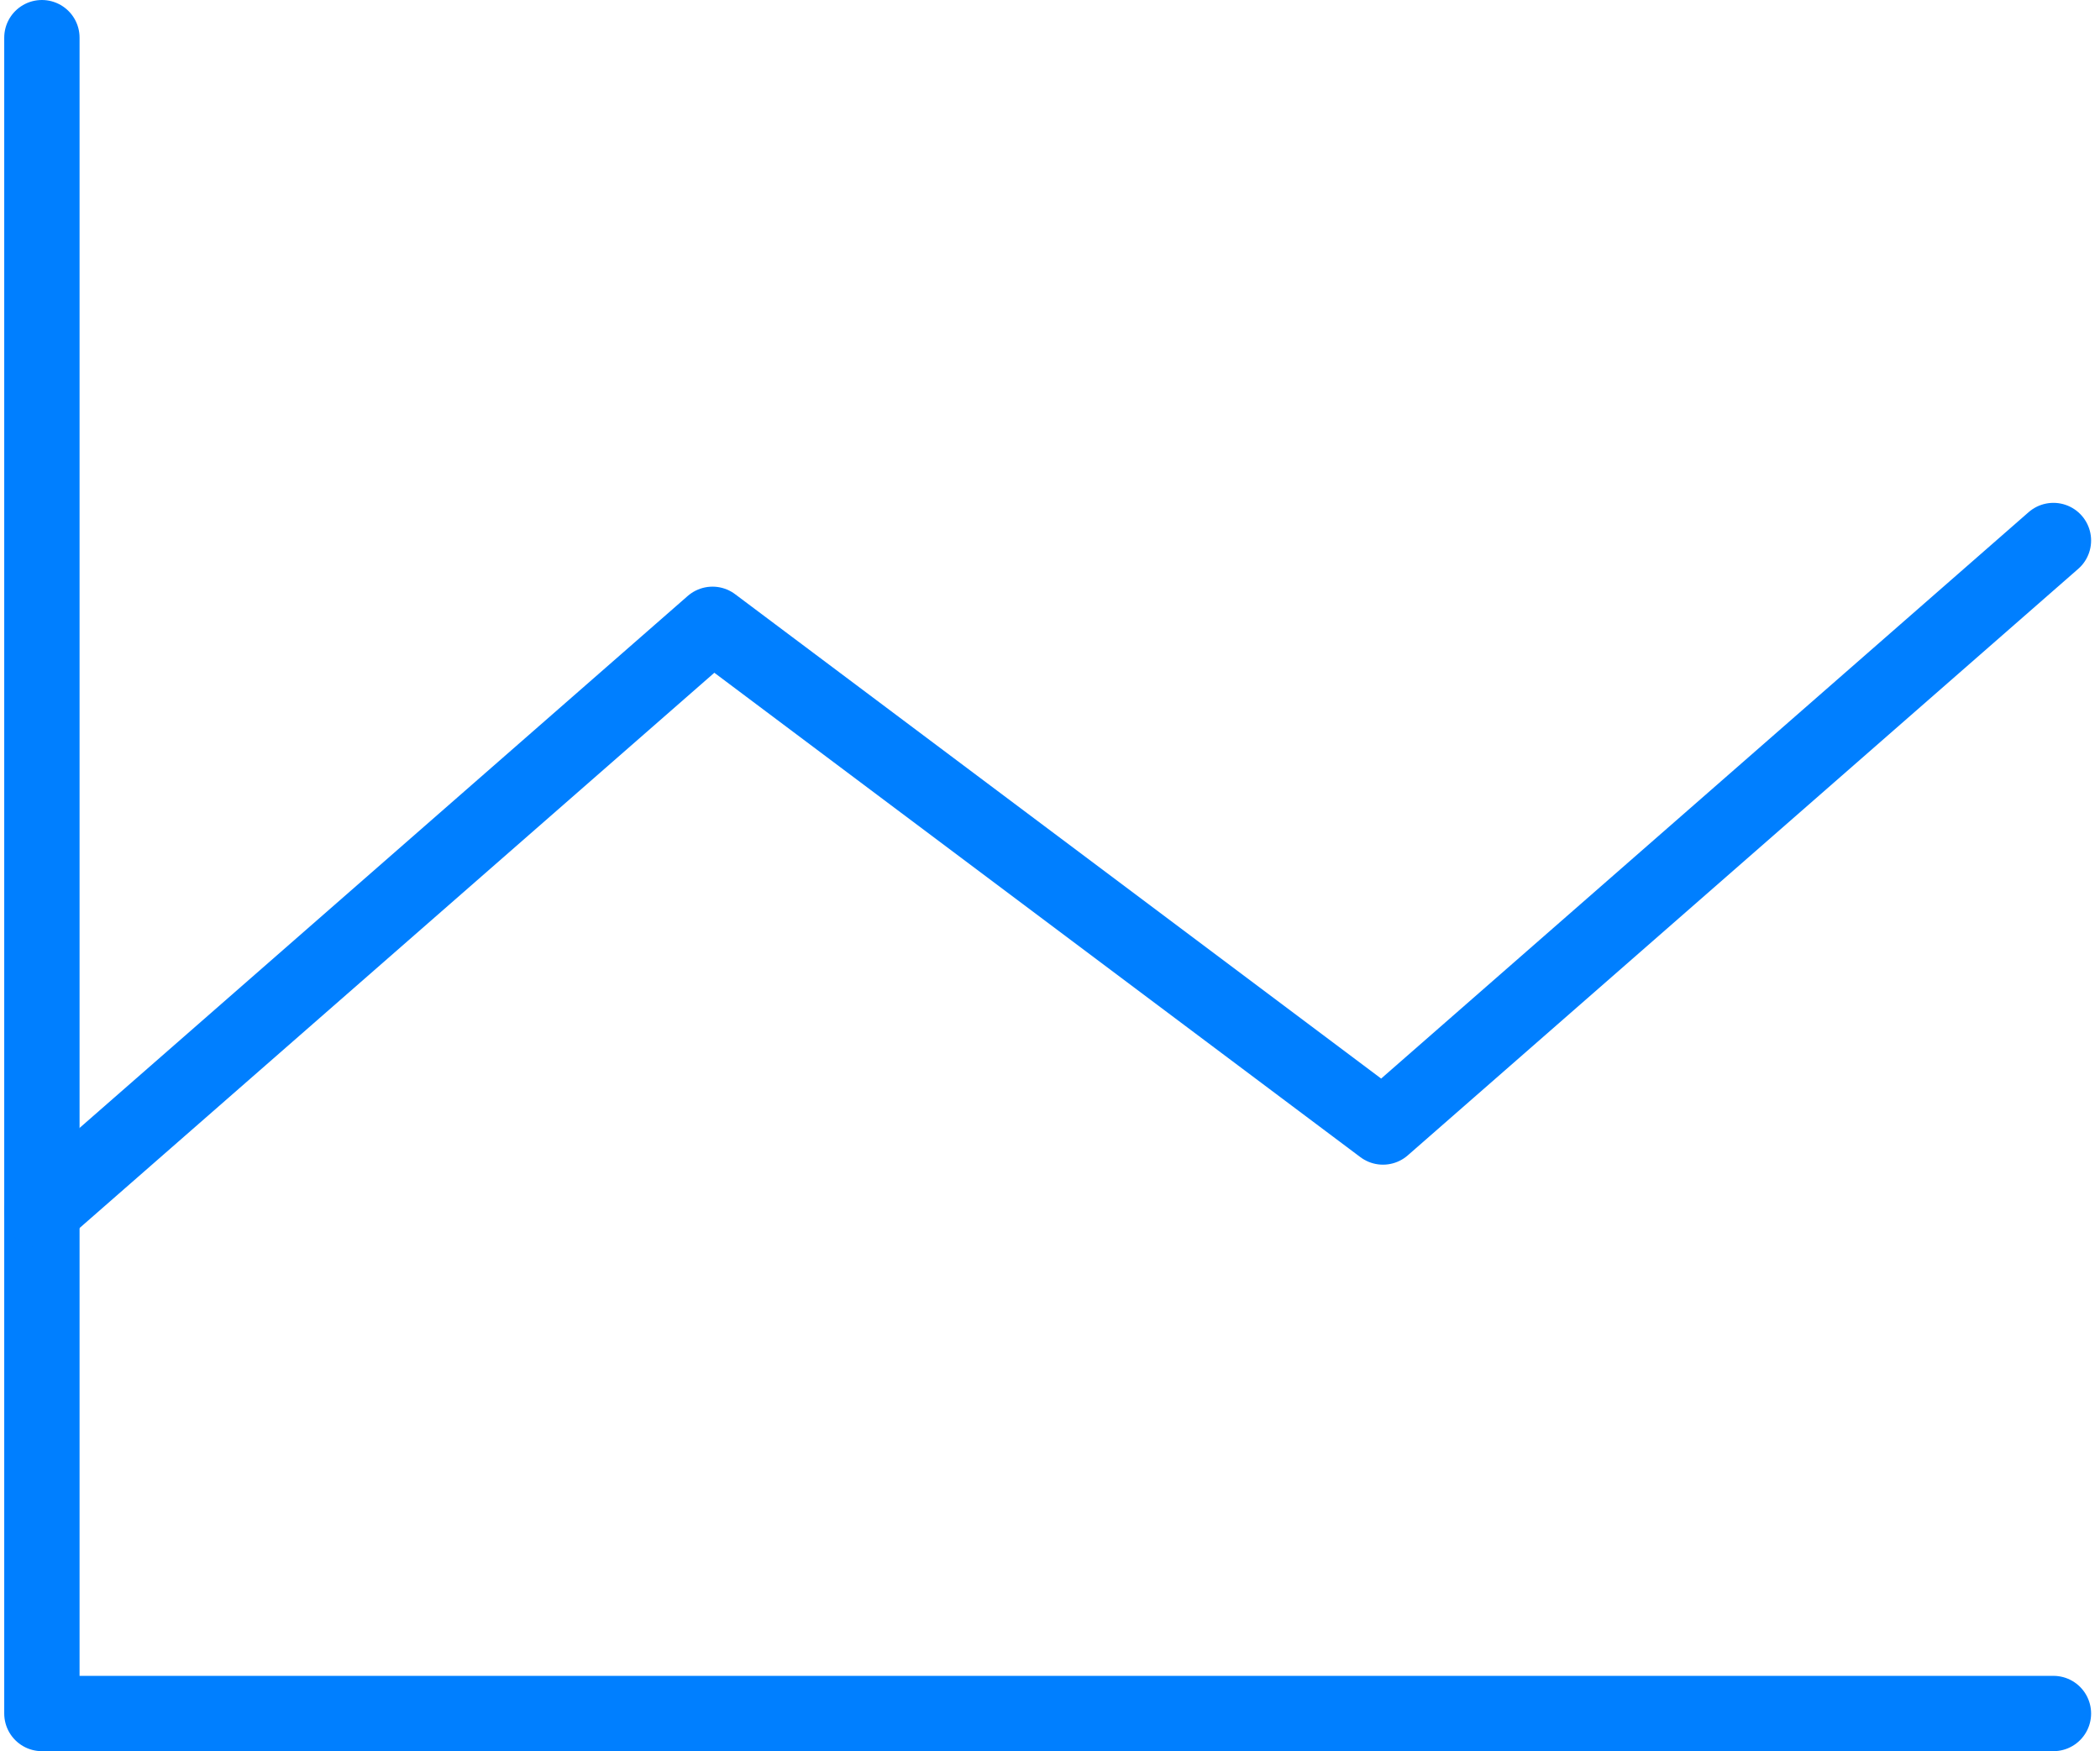
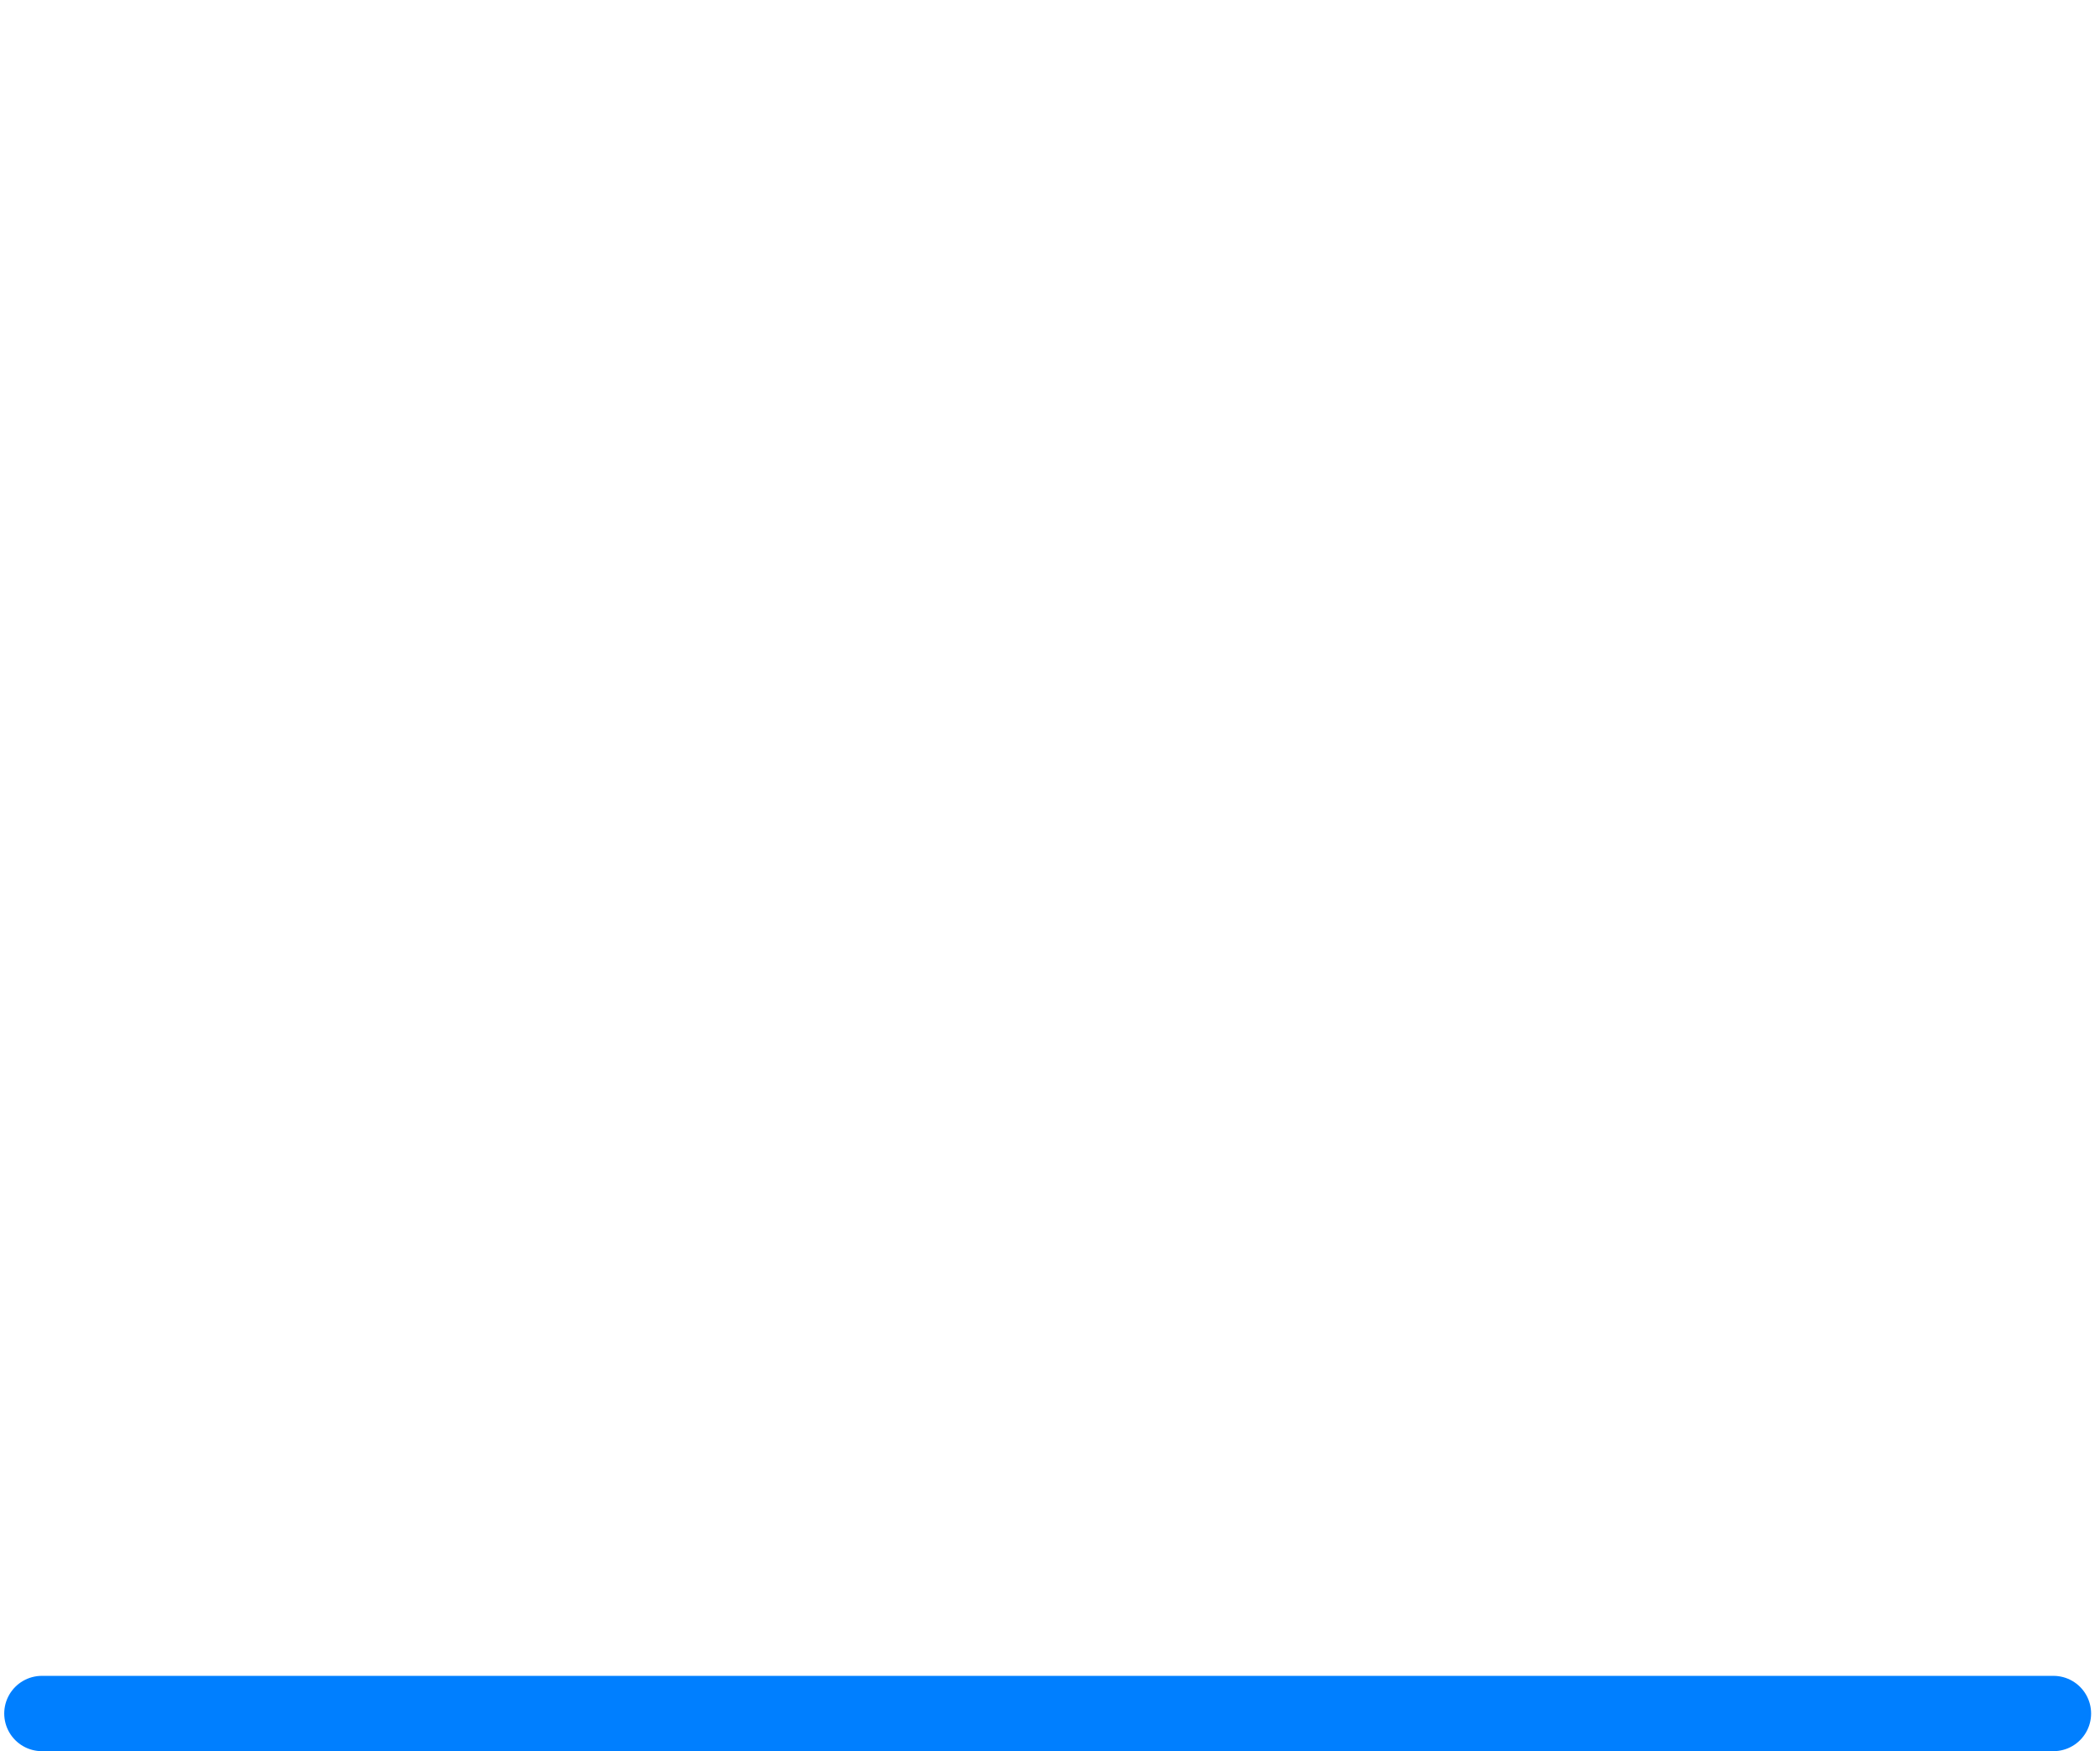
<svg xmlns="http://www.w3.org/2000/svg" width="223" height="186" viewBox="0 0 223 186" fill="none">
-   <path d="M218.055 182H4.449V4" stroke="#007FFF" stroke-width="8" stroke-linecap="round" stroke-linejoin="round" />
-   <path d="M218.055 57.41L146.859 119.705L75.662 66.311L4.465 128.606" stroke="#007FFF" stroke-width="8" stroke-linecap="round" stroke-linejoin="round" />
+   <path d="M218.055 182H4.449" stroke="#007FFF" stroke-width="8" stroke-linecap="round" stroke-linejoin="round" />
</svg>